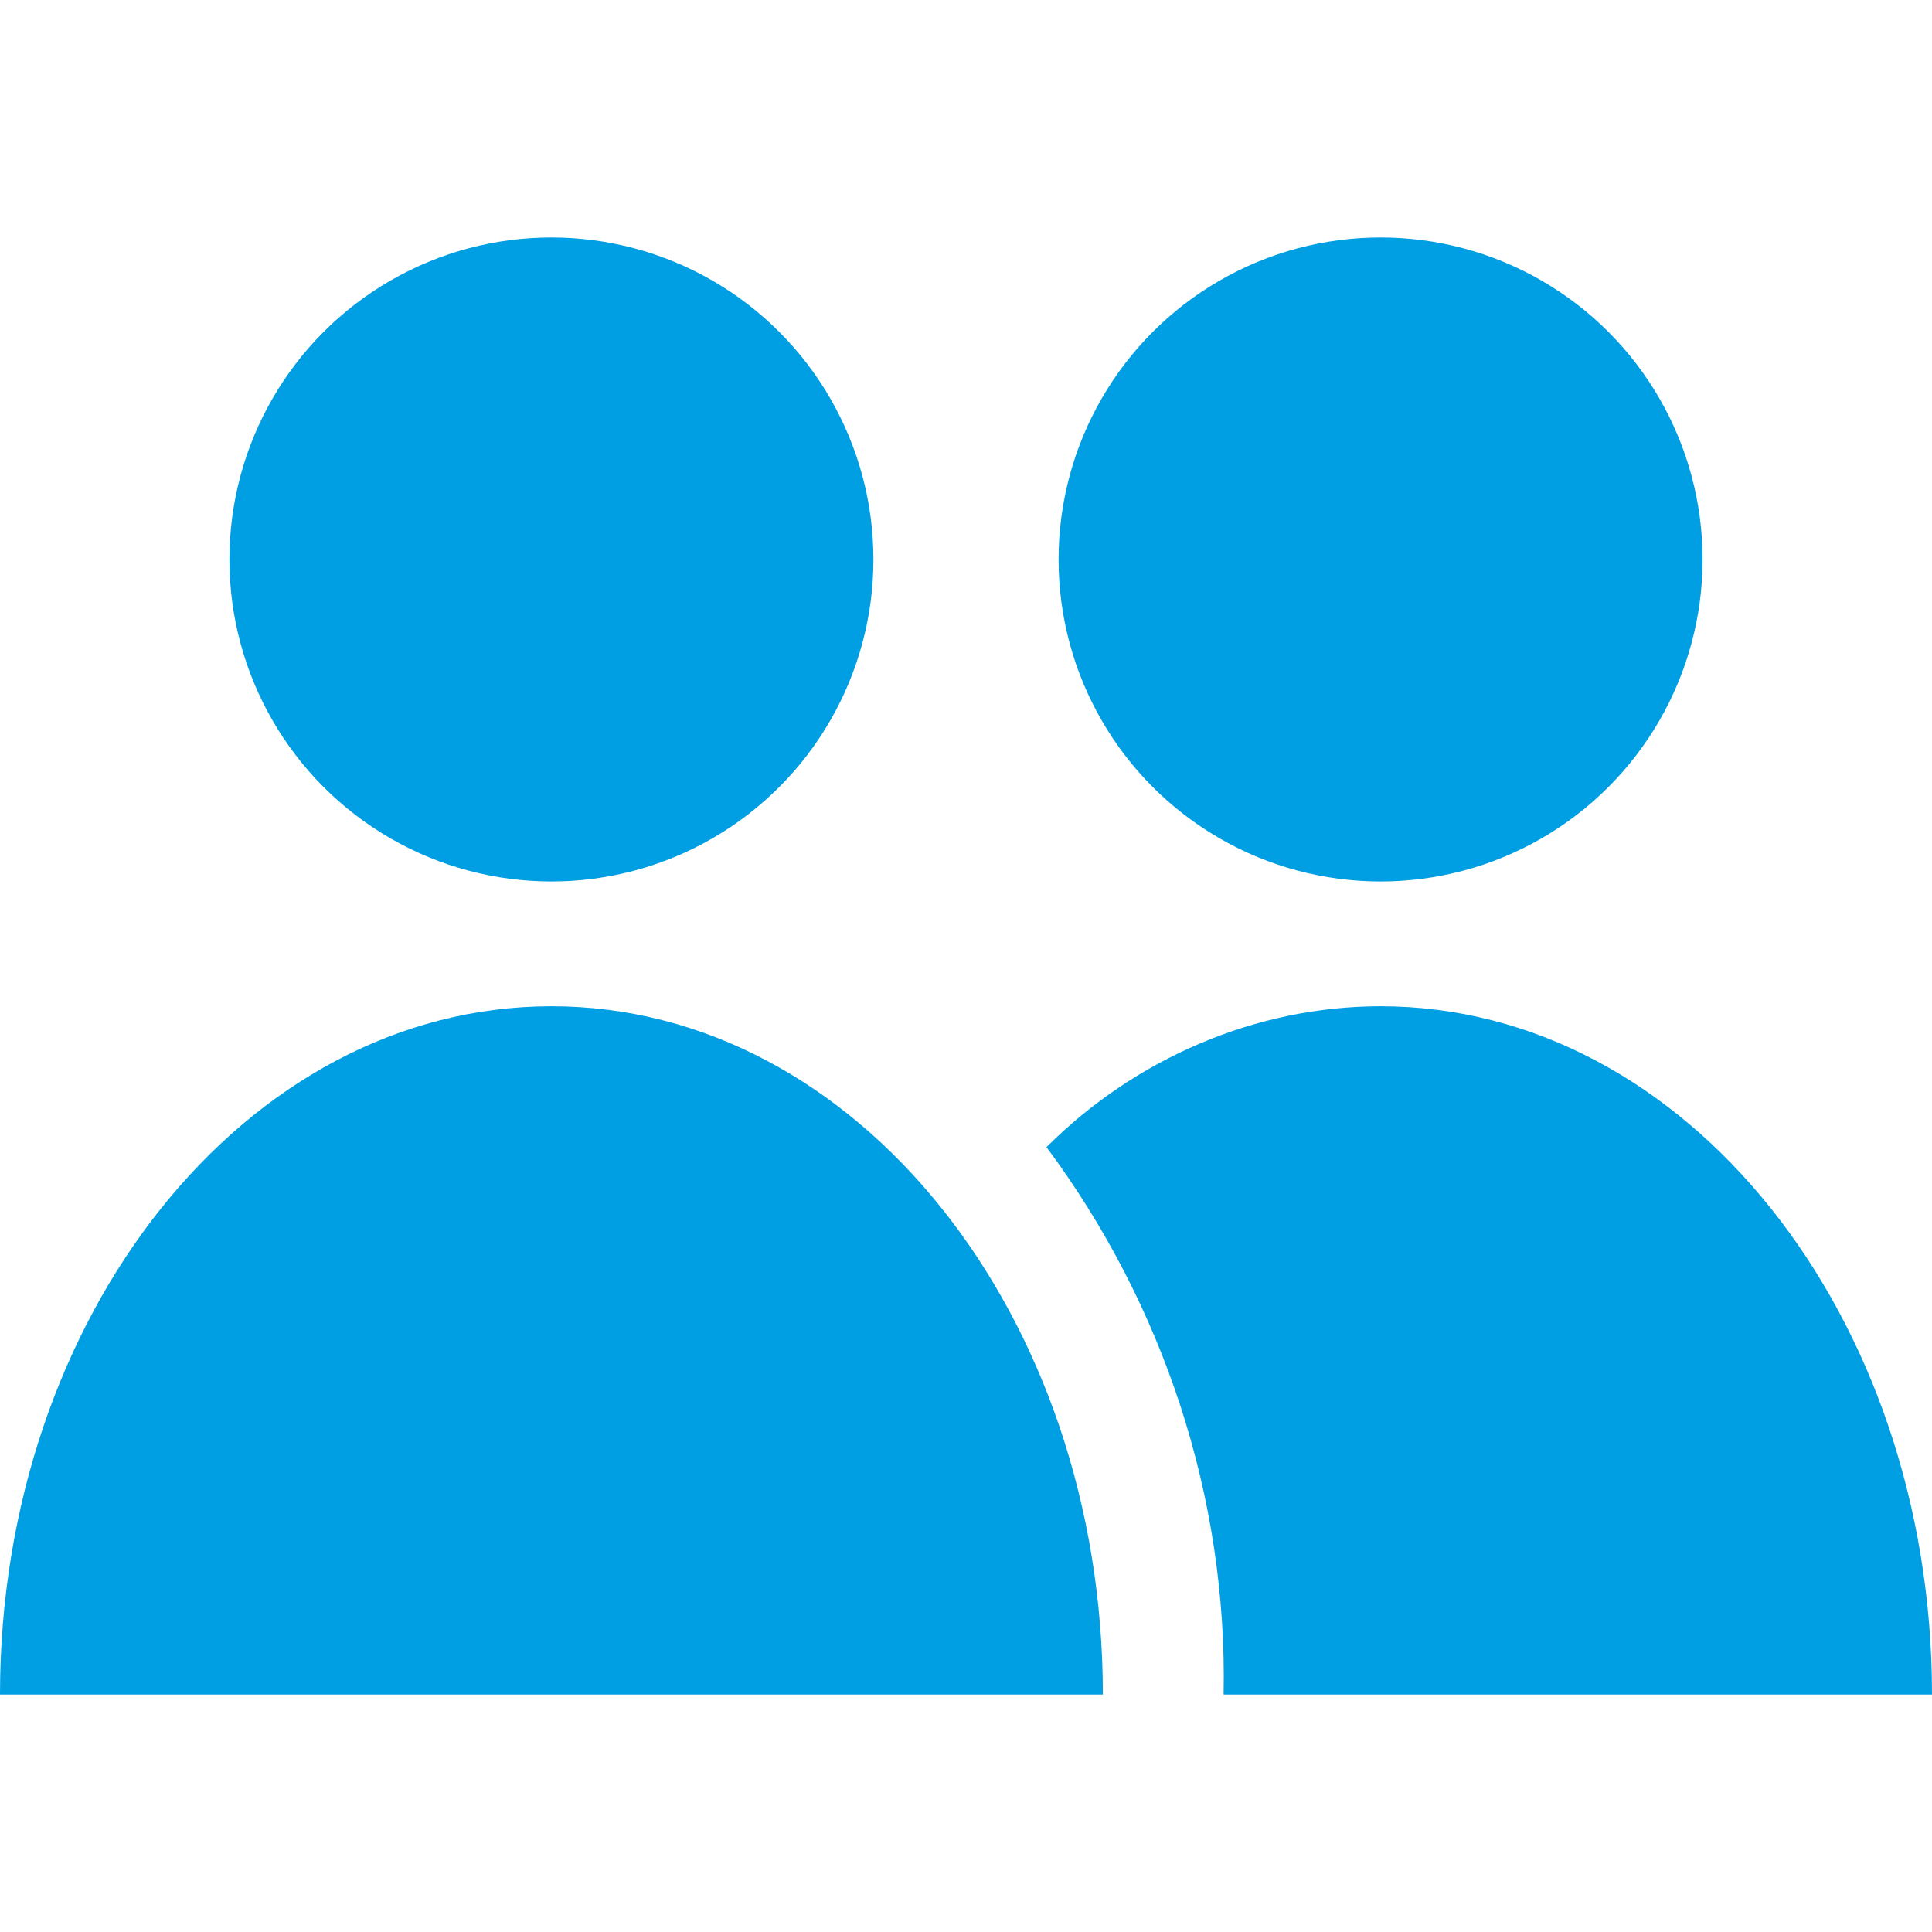
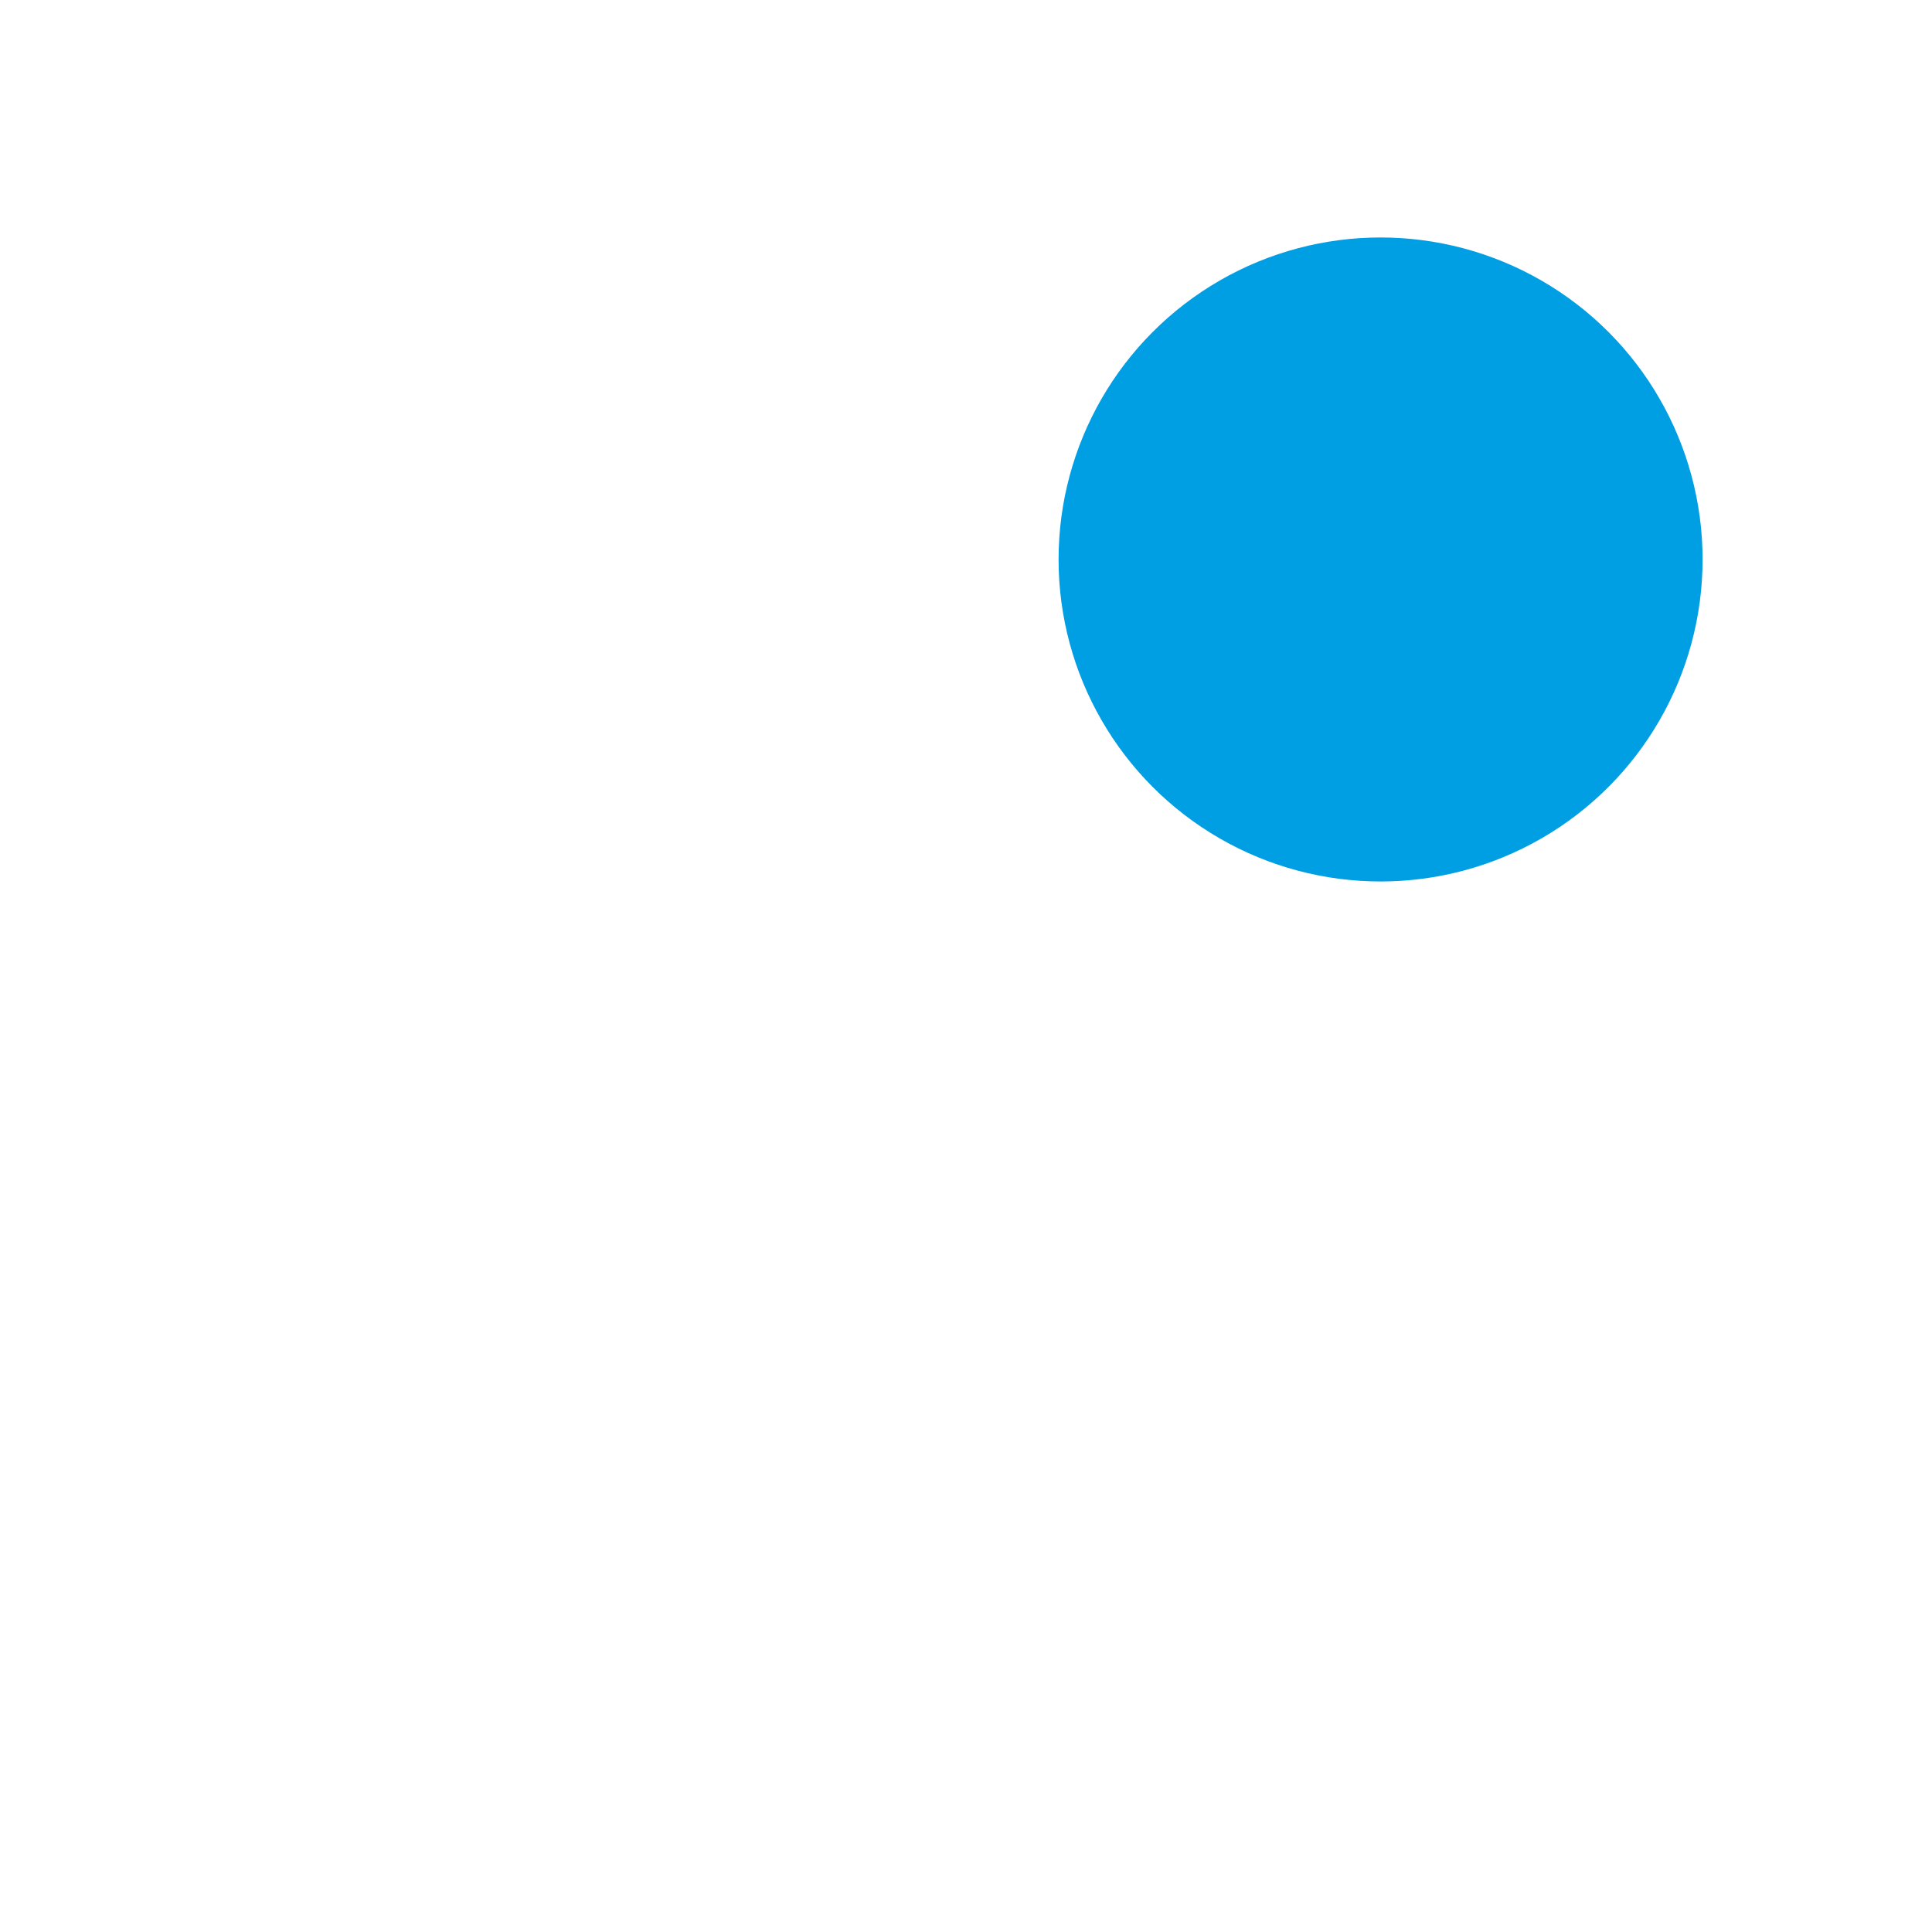
<svg xmlns="http://www.w3.org/2000/svg" version="1.1" id="Ebene_1" x="0px" y="0px" viewBox="0 0 48 48" style="enable-background:new 0 0 48 48;" xml:space="preserve">
  <style type="text/css">
	.st0{fill:#009EE2;}
</style>
  <title>067</title>
  <g id="Icons">
-     <circle class="st0" cx="13.7" cy="13.9" r="8" />
    <circle class="st0" cx="34.3" cy="13.9" r="8" />
-     <path class="st0" d="M13.7,25C6.1,25,0,32.7,0,42.1h27.4C27.4,32.7,21.3,25,13.7,25z" />
-     <path class="st0" d="M34.3,25c-3.1,0-6.1,1.3-8.3,3.5c2.9,3.9,4.5,8.7,4.4,13.6H48C48,32.7,41.9,25,34.3,25z" />
  </g>
</svg>